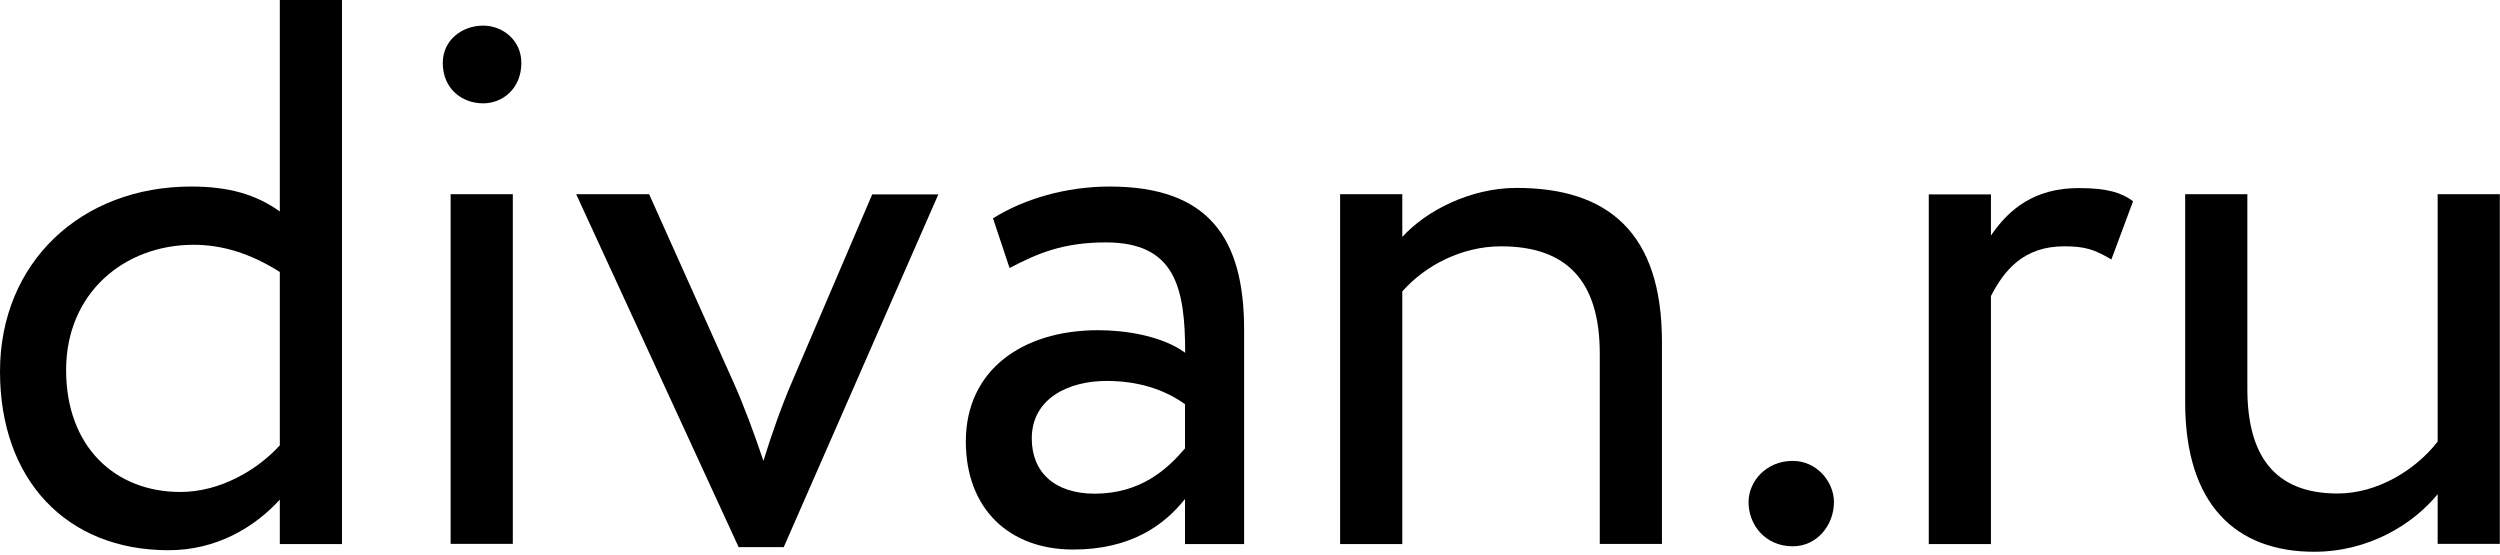
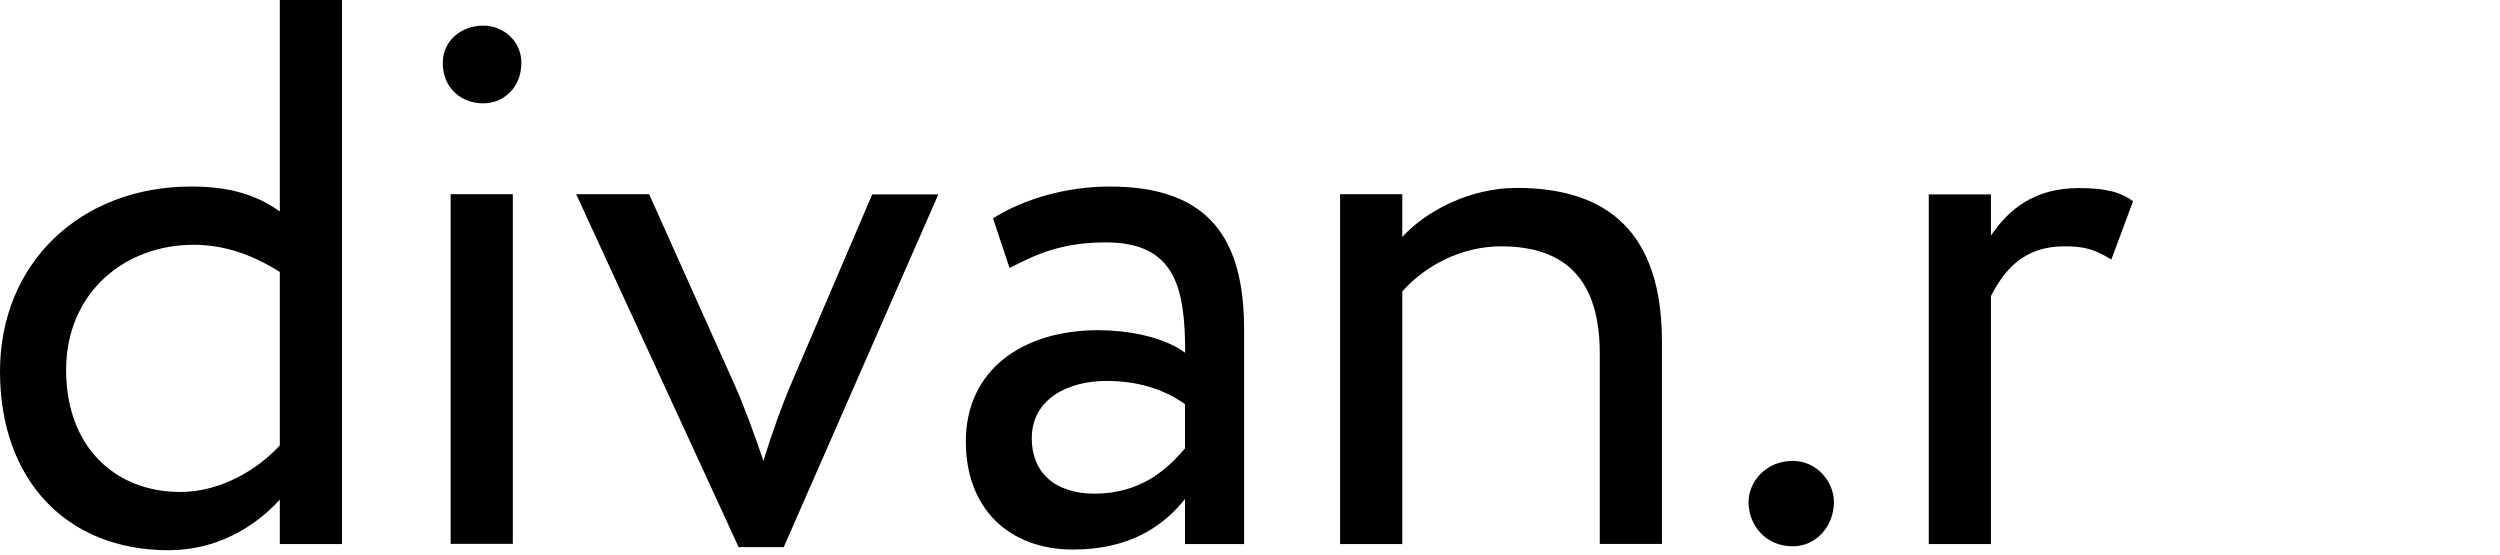
<svg xmlns="http://www.w3.org/2000/svg" width="834" height="185" viewBox="0 0 834 185" fill="none">
  <g clip-path="url(#clip0_4599_68640)">
    <path d="M93.344 166.686C84.796 176.032 72.088 183.554 56.246 183.554C22.054 183.554 0 159.962 0 123.946C0 87.645 26.955 62.229 63.768 62.229C76.191 62.229 85.309 64.794 93.344 70.549V0H114.087V181.503H93.344V166.686ZM93.344 148.564V90.723C83.486 84.511 74.14 81.662 64.566 81.662C41.486 81.662 22.054 97.732 22.054 123.433C22.054 149.077 38.409 164.122 60.178 164.122C73.627 164.122 86.05 156.599 93.344 148.564Z" fill="black" />
    <path d="M161.215 8.547C167.712 8.547 173.923 13.448 173.923 20.97C173.923 29.518 167.712 34.476 161.215 34.476C153.978 34.476 147.709 29.518 147.709 20.97C147.709 13.505 153.978 8.547 161.215 8.547ZM150.331 64.793H171.074V181.444H150.331V64.793Z" fill="black" />
    <path d="M261.455 182.528H246.41L192.216 64.793H216.549L244.815 127.821C248.177 135.343 251.824 145.202 254.673 153.75C257.295 145.202 260.885 135.058 264.247 127.308L290.974 64.85H313.028L261.455 182.528Z" fill="black" />
    <path d="M331.263 72.829C341.635 66.333 355.653 62.23 370.185 62.23C403.351 62.23 415.033 79.611 415.033 109.928V181.503H395.316V166.459C388.307 175.292 377.137 183.327 357.99 183.327C336.734 183.327 322.202 169.821 322.202 147.254C322.202 123.434 341.122 110.156 366.31 110.156C375.371 110.156 387.566 111.979 395.373 117.678C395.373 95.909 392.011 80.865 368.931 80.865C354.685 80.865 346.137 84.512 336.791 89.413L331.263 72.829ZM395.316 149.591V134.831C388.022 129.645 379.246 127.081 369.102 127.081C356.679 127.081 344.199 132.779 344.199 146.285C344.199 157.455 351.721 164.692 365.227 164.692C380.556 164.635 389.332 156.6 395.316 149.591Z" fill="black" />
    <path d="M447.062 64.794H467.806V79.041C475.841 70.208 490.6 62.685 505.93 62.685C536.247 62.685 554.425 77.445 554.425 114.031V181.446H533.682V117.963C533.682 93.572 522.513 82.175 500.744 82.175C487.523 82.175 475.328 88.671 467.806 97.219V181.503H447.062V64.794Z" fill="black" />
    <path d="M598.074 153.752C589.014 153.752 583.315 160.762 583.315 167.486C583.315 175.236 589.014 182.246 598.074 182.246C606.11 182.246 611.808 175.236 611.808 167.486C611.808 160.762 606.11 153.752 598.074 153.752Z" fill="black" />
    <path d="M664.18 78.584V64.85H643.437V181.501H664.18V98.757C668.568 90.209 675.065 82.174 688.57 82.174C695.58 82.174 698.657 83.199 704.356 86.562L711.593 67.129C707.718 64.28 703.045 62.741 693.471 62.741C678.712 62.741 670.164 69.751 664.18 78.584Z" fill="black" />
-     <path d="M813.257 147.253C806.02 156.599 793.312 164.634 779.806 164.634C758.55 164.634 749.717 151.698 749.717 129.644V64.793H728.974V134.26C728.974 168.509 746.07 184.067 771.999 184.067C790.405 184.067 805.165 174.721 813.2 164.862V181.445H833.943V64.793H813.2V147.253H813.257Z" fill="black" />
  </g>
  <defs>
    <clipPath id="clip0_4599_68640">
      <rect width="834" height="184.067" fill="white" />
    </clipPath>
  </defs>
</svg>